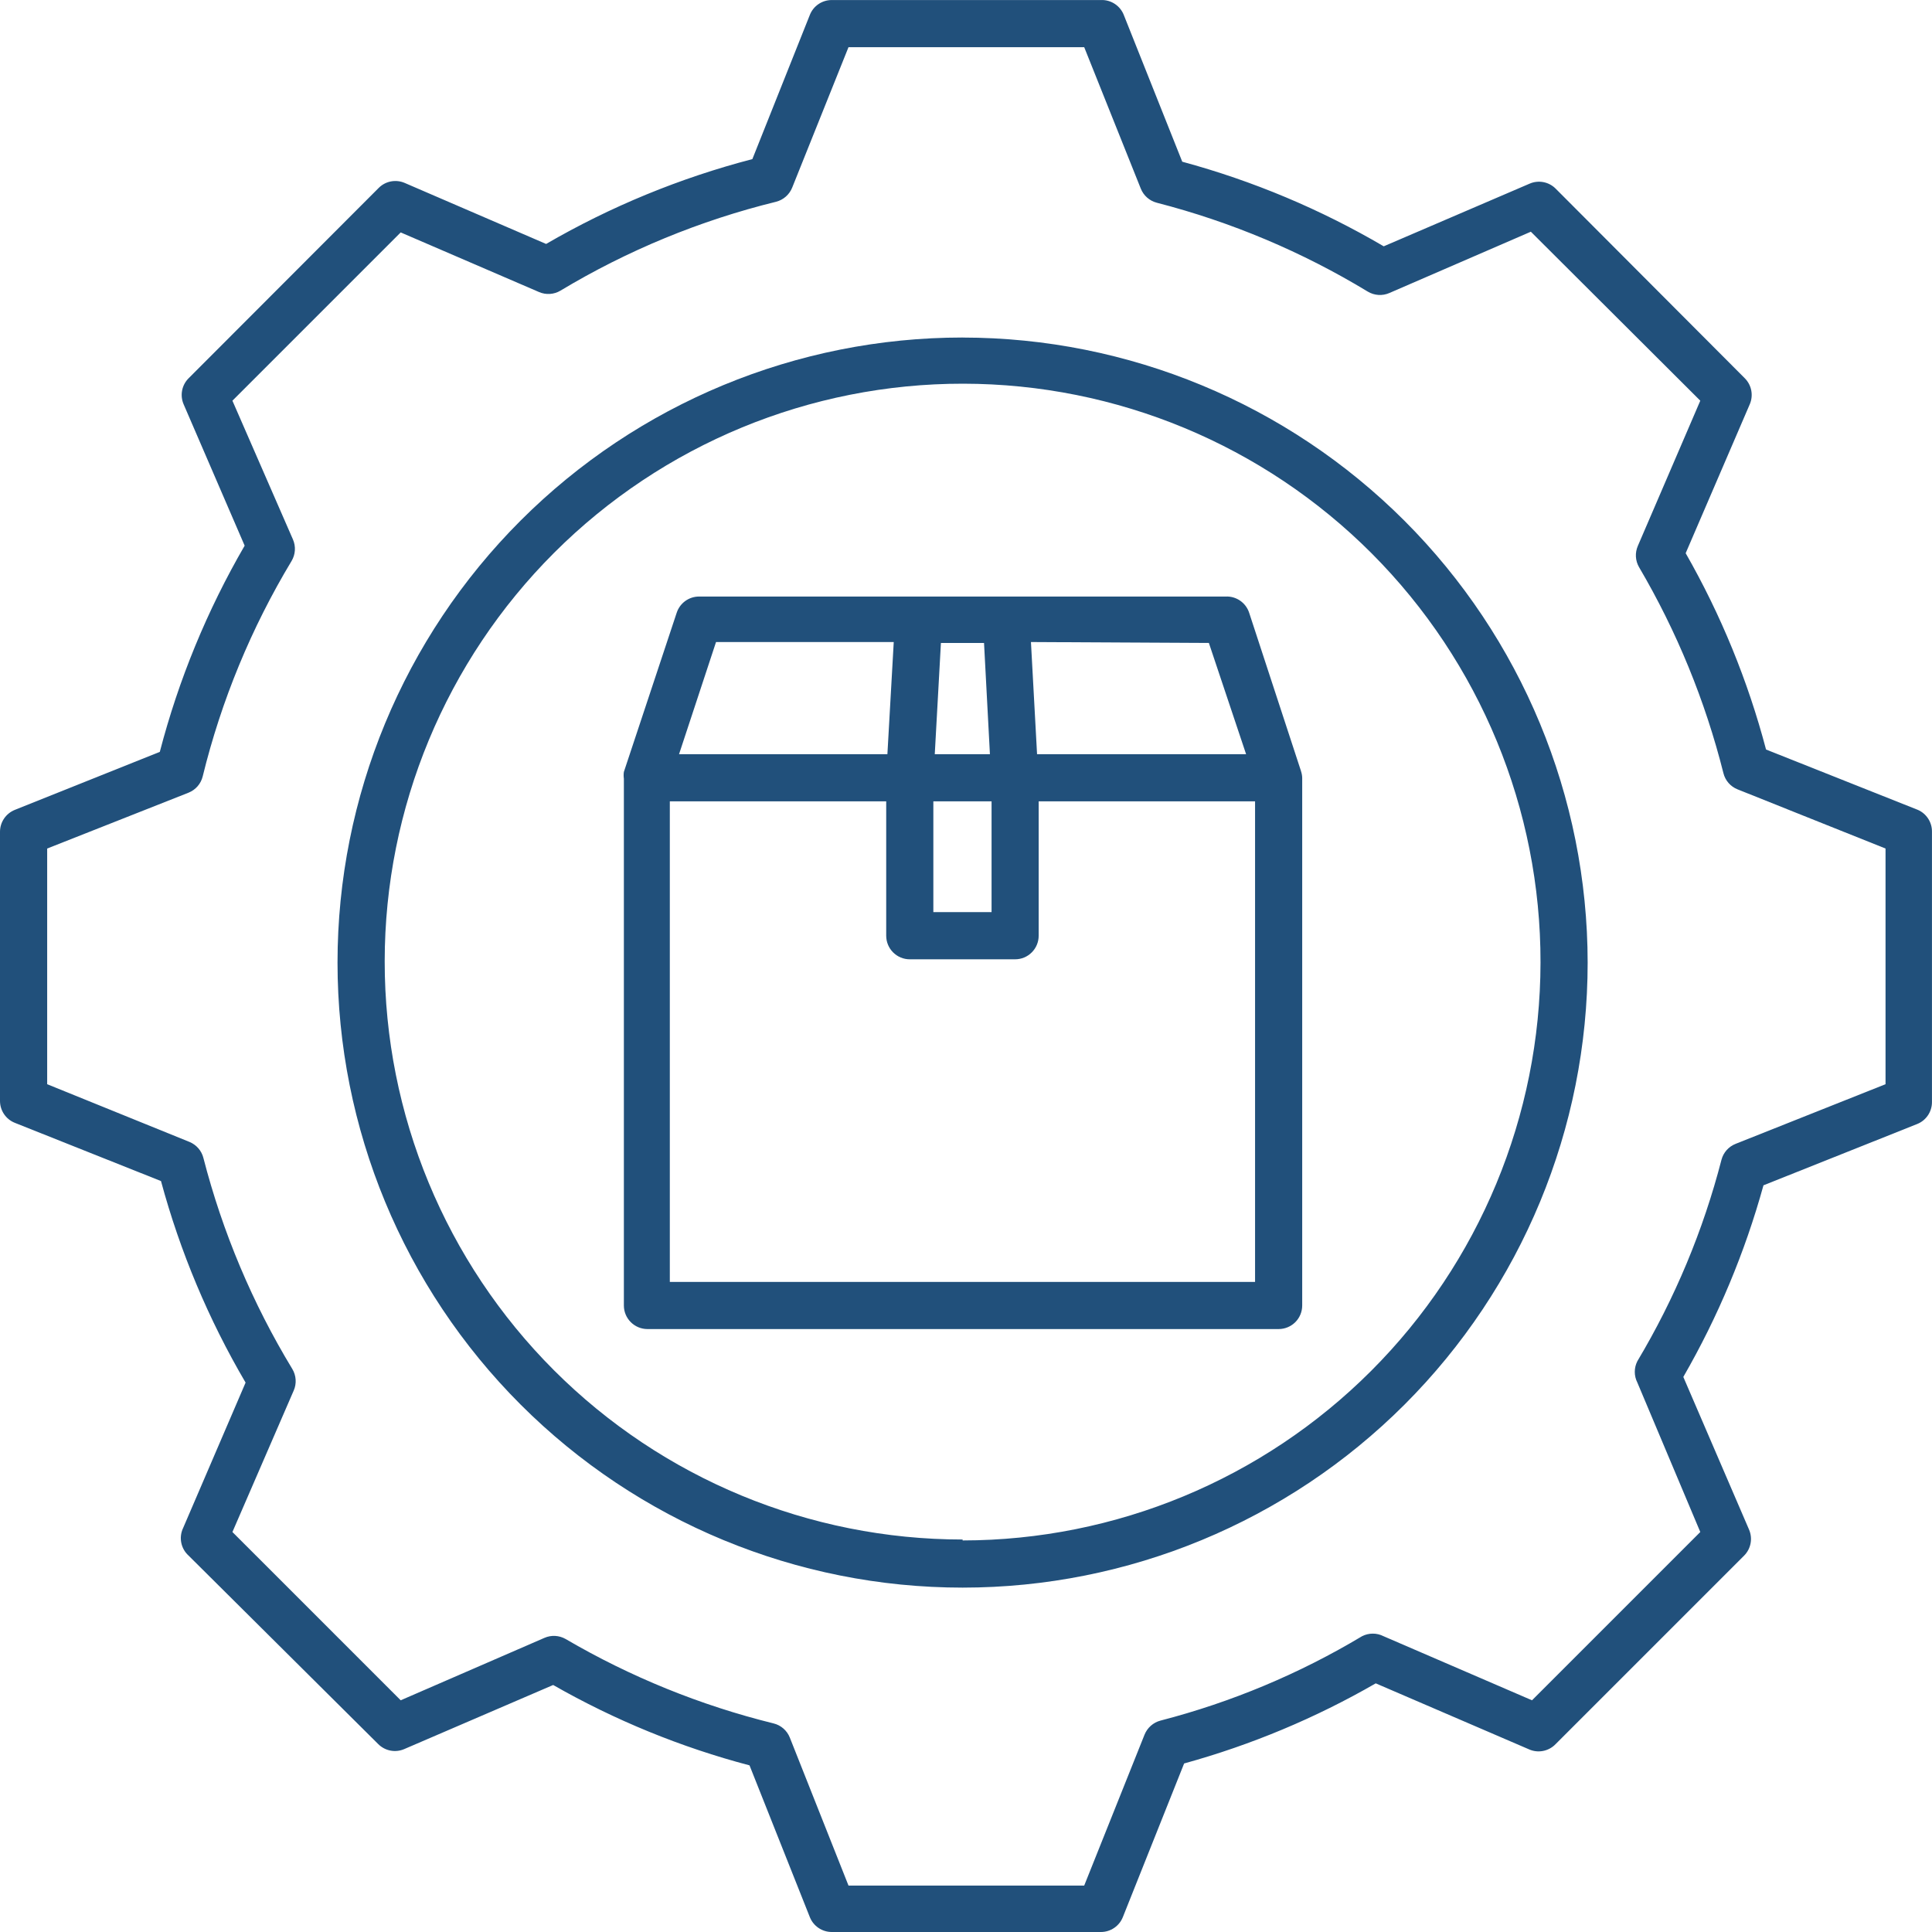
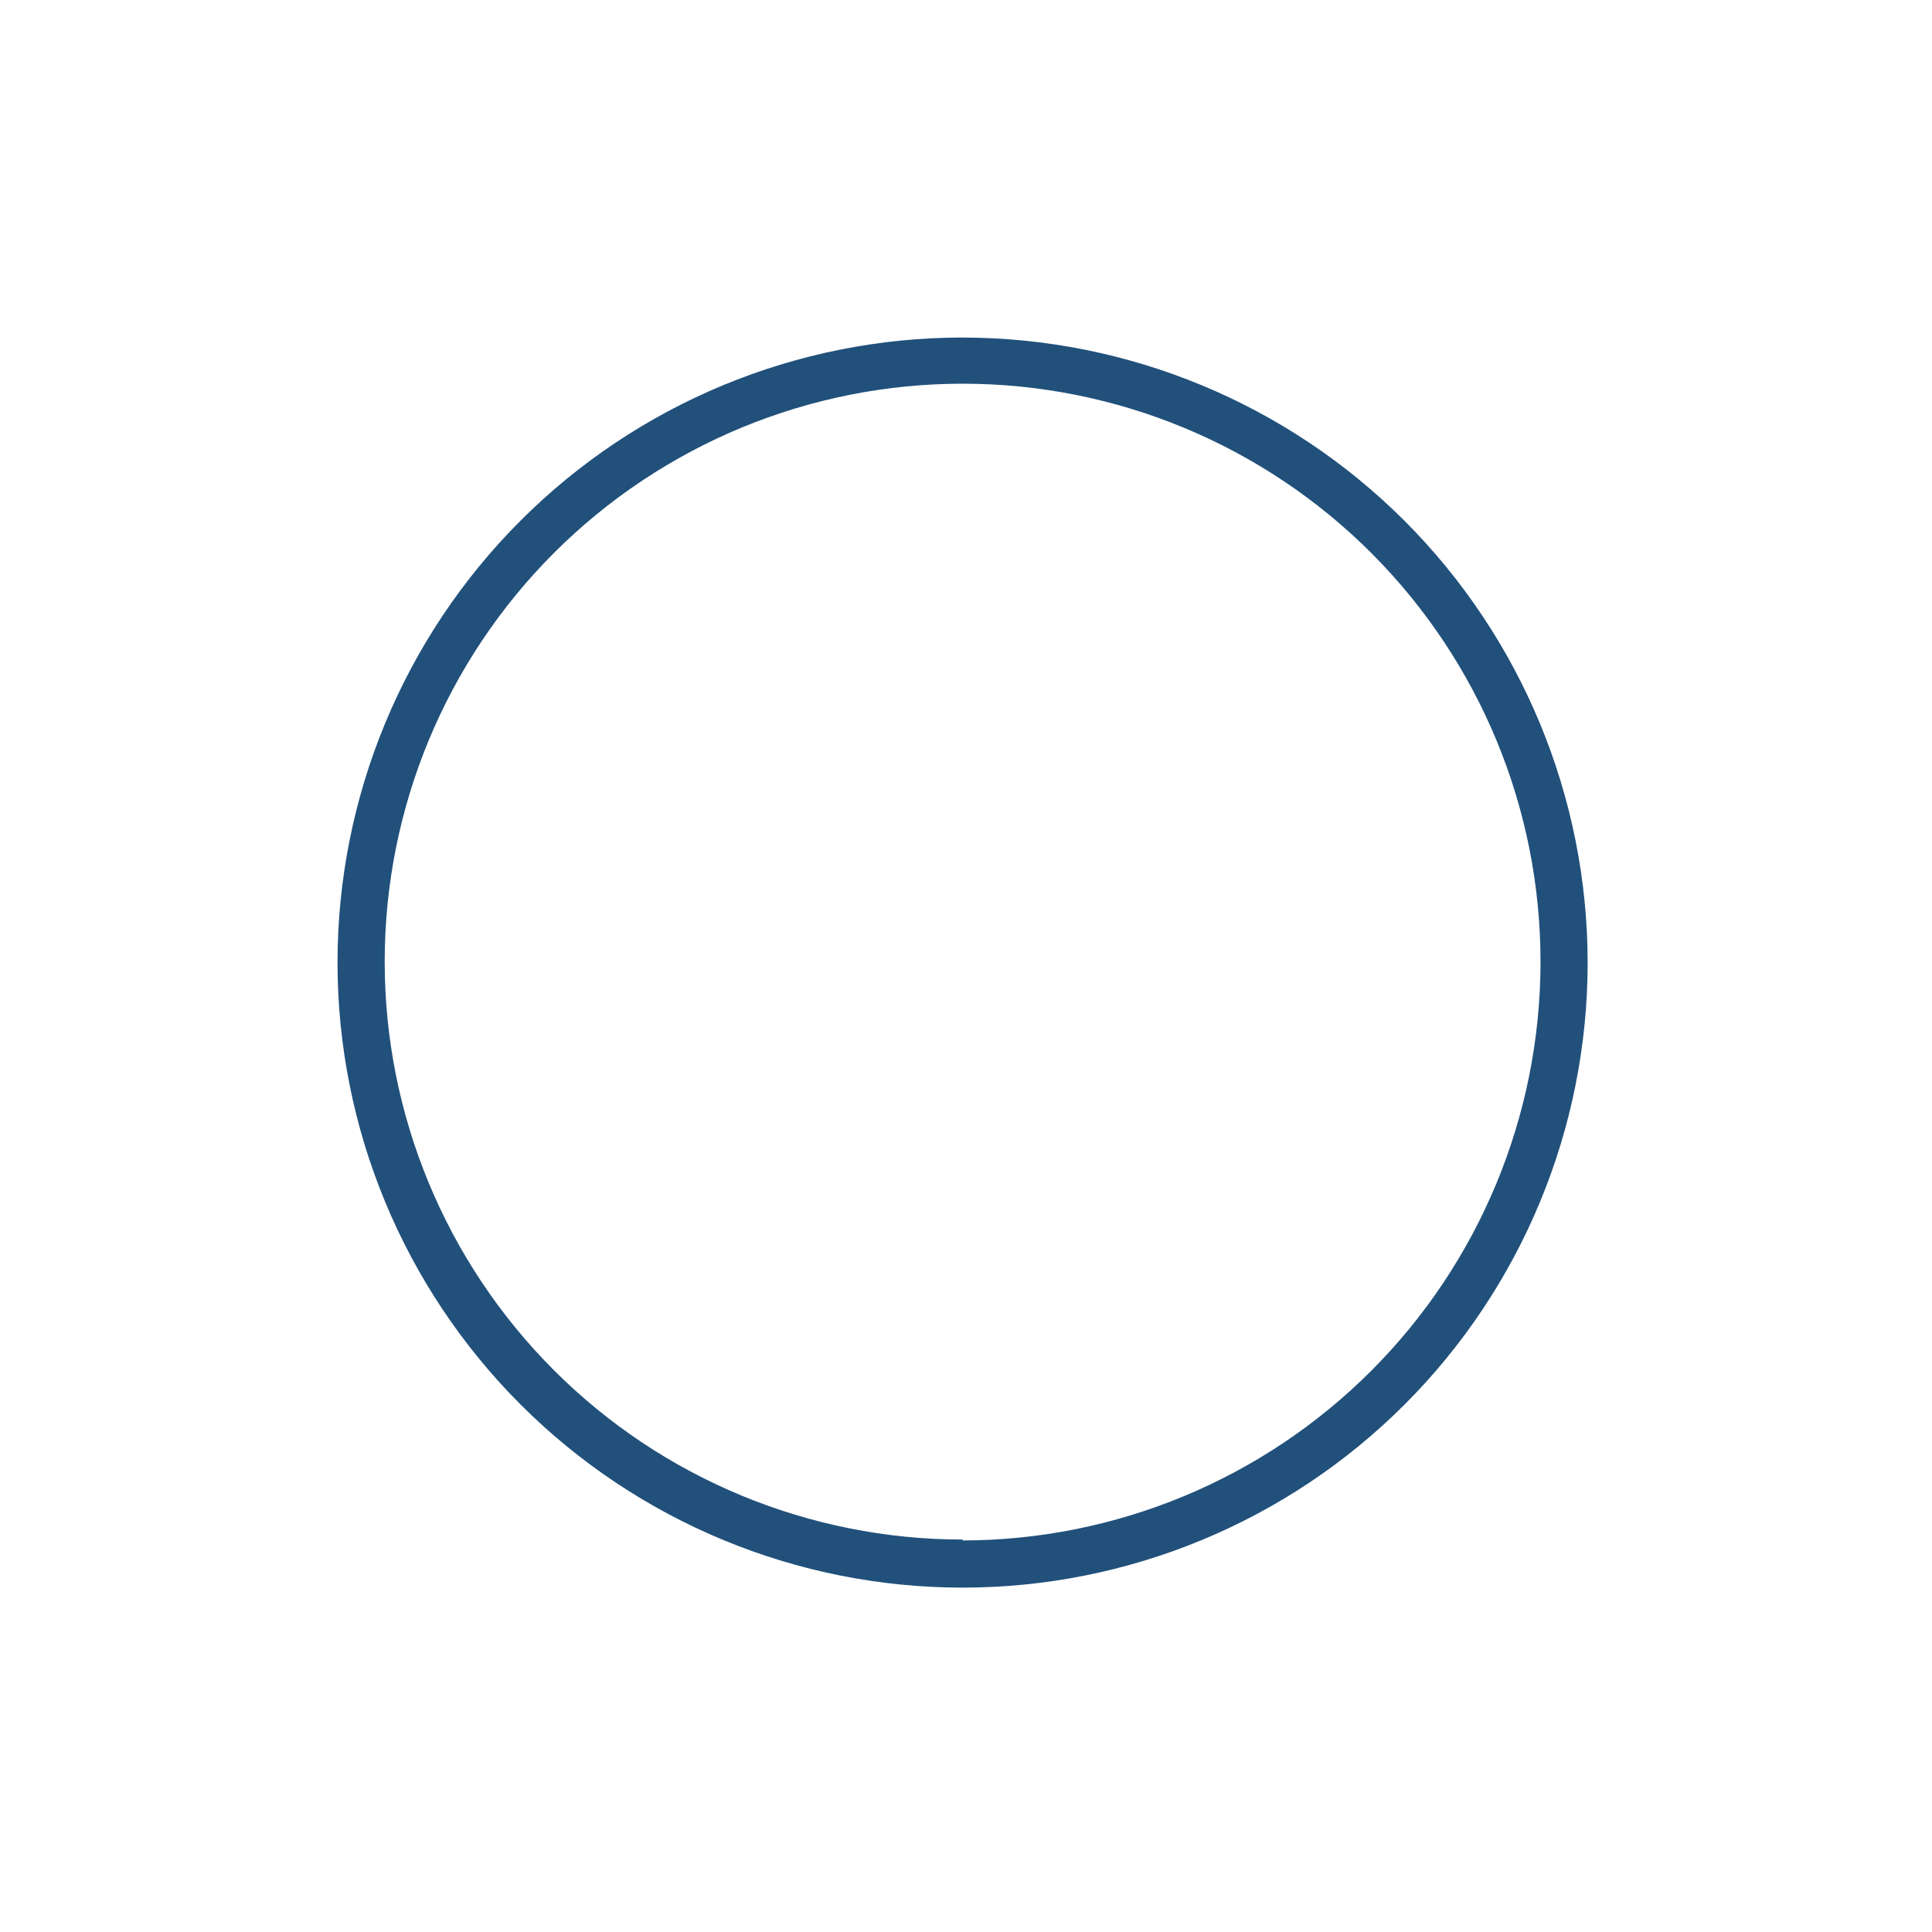
<svg xmlns="http://www.w3.org/2000/svg" width="60" height="60" viewBox="0 0 60 60" fill="none">
-   <path d="M59.56 25.151L54.846 23.277C54.284 21.145 53.445 19.095 52.35 17.18L54.341 12.554H54.341C54.459 12.279 54.398 11.961 54.188 11.749L48.31 5.856C48.098 5.645 47.779 5.585 47.505 5.703L42.974 7.649V7.65C41.014 6.5 38.909 5.616 36.716 5.022L34.908 0.484C34.799 0.184 34.509 -0.012 34.19 0.001H25.831C25.531 0.001 25.261 0.183 25.151 0.462L23.365 4.942V4.941C21.12 5.526 18.965 6.412 16.96 7.576L12.568 5.681C12.293 5.563 11.975 5.623 11.763 5.834L5.856 11.749C5.645 11.961 5.584 12.279 5.702 12.554L7.598 16.946V16.946C6.434 18.952 5.547 21.106 4.963 23.35L0.462 25.151C0.183 25.262 0 25.532 0 25.832V34.191C0 34.49 0.183 34.761 0.462 34.871L5 36.679C5.593 38.873 6.477 40.978 7.627 42.938L5.681 47.468H5.68C5.55 47.757 5.621 48.097 5.856 48.31L11.748 54.166C11.96 54.377 12.279 54.438 12.553 54.32L17.179 52.329V52.329C19.094 53.423 21.144 54.263 23.277 54.825L25.15 59.538C25.261 59.817 25.531 60 25.831 60H34.19C34.49 60 34.76 59.817 34.871 59.538L36.774 54.766C38.855 54.192 40.855 53.356 42.725 52.278L47.468 54.32H47.468C47.752 54.455 48.091 54.393 48.31 54.166L54.166 48.31C54.376 48.098 54.437 47.78 54.319 47.505L52.277 42.762C53.355 40.892 54.191 38.892 54.766 36.811L59.538 34.908C59.817 34.797 59.999 34.527 59.999 34.227V25.832C60.003 25.537 59.83 25.269 59.56 25.151L59.56 25.151ZM58.557 33.671L53.902 35.523H53.902C53.686 35.608 53.523 35.789 53.463 36.014C52.895 38.214 52.015 40.321 50.85 42.272C50.743 42.481 50.743 42.729 50.85 42.938L52.804 47.578L47.578 52.804L42.967 50.814C42.758 50.707 42.51 50.707 42.3 50.814C40.351 51.982 38.243 52.864 36.042 53.434C35.816 53.493 35.631 53.656 35.544 53.873L33.671 58.558H26.351L24.528 53.961C24.441 53.742 24.253 53.578 24.023 53.522C21.757 52.963 19.583 52.08 17.568 50.902C17.366 50.786 17.122 50.772 16.909 50.865L12.444 52.804L7.218 47.578L9.121 43.186V43.187C9.217 42.968 9.2 42.717 9.077 42.513C7.841 40.477 6.912 38.269 6.317 35.962C6.261 35.737 6.1 35.553 5.886 35.464L1.465 33.671V26.352L5.857 24.617H5.856C6.076 24.529 6.239 24.341 6.295 24.112C6.873 21.755 7.804 19.5 9.055 17.422C9.176 17.219 9.192 16.972 9.099 16.756L7.218 12.444L12.444 7.218L16.741 9.07C16.956 9.163 17.205 9.147 17.406 9.026C19.486 7.776 21.741 6.846 24.097 6.267C24.326 6.21 24.514 6.046 24.602 5.827L26.351 1.465H33.671L35.428 5.857V5.857C35.514 6.074 35.699 6.237 35.925 6.296C38.232 6.89 40.44 7.82 42.476 9.055C42.681 9.179 42.932 9.195 43.15 9.099L47.542 7.196L52.804 12.444L50.865 16.953C50.772 17.166 50.785 17.411 50.901 17.612C52.075 19.609 52.957 21.763 53.522 24.009C53.578 24.239 53.742 24.427 53.961 24.514L58.557 26.352L58.557 33.671Z" fill="#21507B" />
-   <path d="M29.895 10.482C24.746 10.482 19.809 12.527 16.168 16.167C12.527 19.807 10.482 24.745 10.482 29.894C10.482 35.042 12.527 39.979 16.168 43.62C19.808 47.26 24.745 49.305 29.895 49.305C35.043 49.305 39.98 47.26 43.62 43.62C47.261 39.979 49.306 35.042 49.306 29.894C49.302 24.747 47.255 19.811 43.616 16.172C39.976 12.533 35.041 10.486 29.894 10.483L29.895 10.482ZM29.895 47.812V47.811C25.132 47.811 20.566 45.919 17.2 42.551C13.834 39.183 11.944 34.615 11.947 29.854C11.949 25.092 13.844 20.527 17.214 17.162C20.584 13.798 25.152 11.911 29.914 11.916C34.676 11.921 39.24 13.818 42.603 17.19C45.965 20.562 47.85 25.131 47.842 29.893C47.836 34.651 45.944 39.213 42.579 42.577C39.214 45.942 34.653 47.835 29.895 47.84V47.812Z" fill="#21507B" />
-   <path d="M40.405 23.95L38.794 19.031C38.692 18.717 38.393 18.51 38.063 18.526H21.71C21.393 18.526 21.113 18.73 21.015 19.031L19.375 23.972C19.365 24.042 19.365 24.114 19.375 24.184V40.544C19.375 40.738 19.452 40.924 19.59 41.061C19.727 41.198 19.913 41.275 20.107 41.275H39.709C39.903 41.275 40.089 41.198 40.227 41.061C40.364 40.924 40.441 40.738 40.441 40.544V24.154C40.439 24.085 40.426 24.015 40.404 23.95L40.405 23.95ZM37.543 19.968L38.699 23.423H32.207L32.017 19.939L37.543 19.968ZM29.221 19.968H30.56L30.743 23.423H29.03L29.221 19.968ZM28.986 24.887H30.794V28.327H28.986V24.887ZM22.237 19.939H27.756L27.559 23.423H21.088L22.237 19.939ZM38.977 39.812H20.802V24.887H27.522V29.06V29.059C27.522 29.254 27.599 29.44 27.736 29.577C27.874 29.715 28.059 29.792 28.253 29.792H31.526C31.72 29.792 31.906 29.715 32.043 29.577C32.18 29.44 32.257 29.254 32.257 29.059V24.887H38.977L38.977 39.812Z" fill="#21507B" />
+   <path d="M29.895 10.482C24.746 10.482 19.809 12.527 16.168 16.167C12.527 19.807 10.482 24.745 10.482 29.894C10.482 35.042 12.527 39.979 16.168 43.62C19.808 47.26 24.745 49.305 29.895 49.305C35.043 49.305 39.98 47.26 43.62 43.62C47.261 39.979 49.306 35.042 49.306 29.894C49.302 24.747 47.255 19.811 43.616 16.172C39.976 12.533 35.041 10.486 29.894 10.483L29.895 10.482ZM29.895 47.812C25.132 47.811 20.566 45.919 17.2 42.551C13.834 39.183 11.944 34.615 11.947 29.854C11.949 25.092 13.844 20.527 17.214 17.162C20.584 13.798 25.152 11.911 29.914 11.916C34.676 11.921 39.24 13.818 42.603 17.19C45.965 20.562 47.85 25.131 47.842 29.893C47.836 34.651 45.944 39.213 42.579 42.577C39.214 45.942 34.653 47.835 29.895 47.84V47.812Z" fill="#21507B" />
</svg>